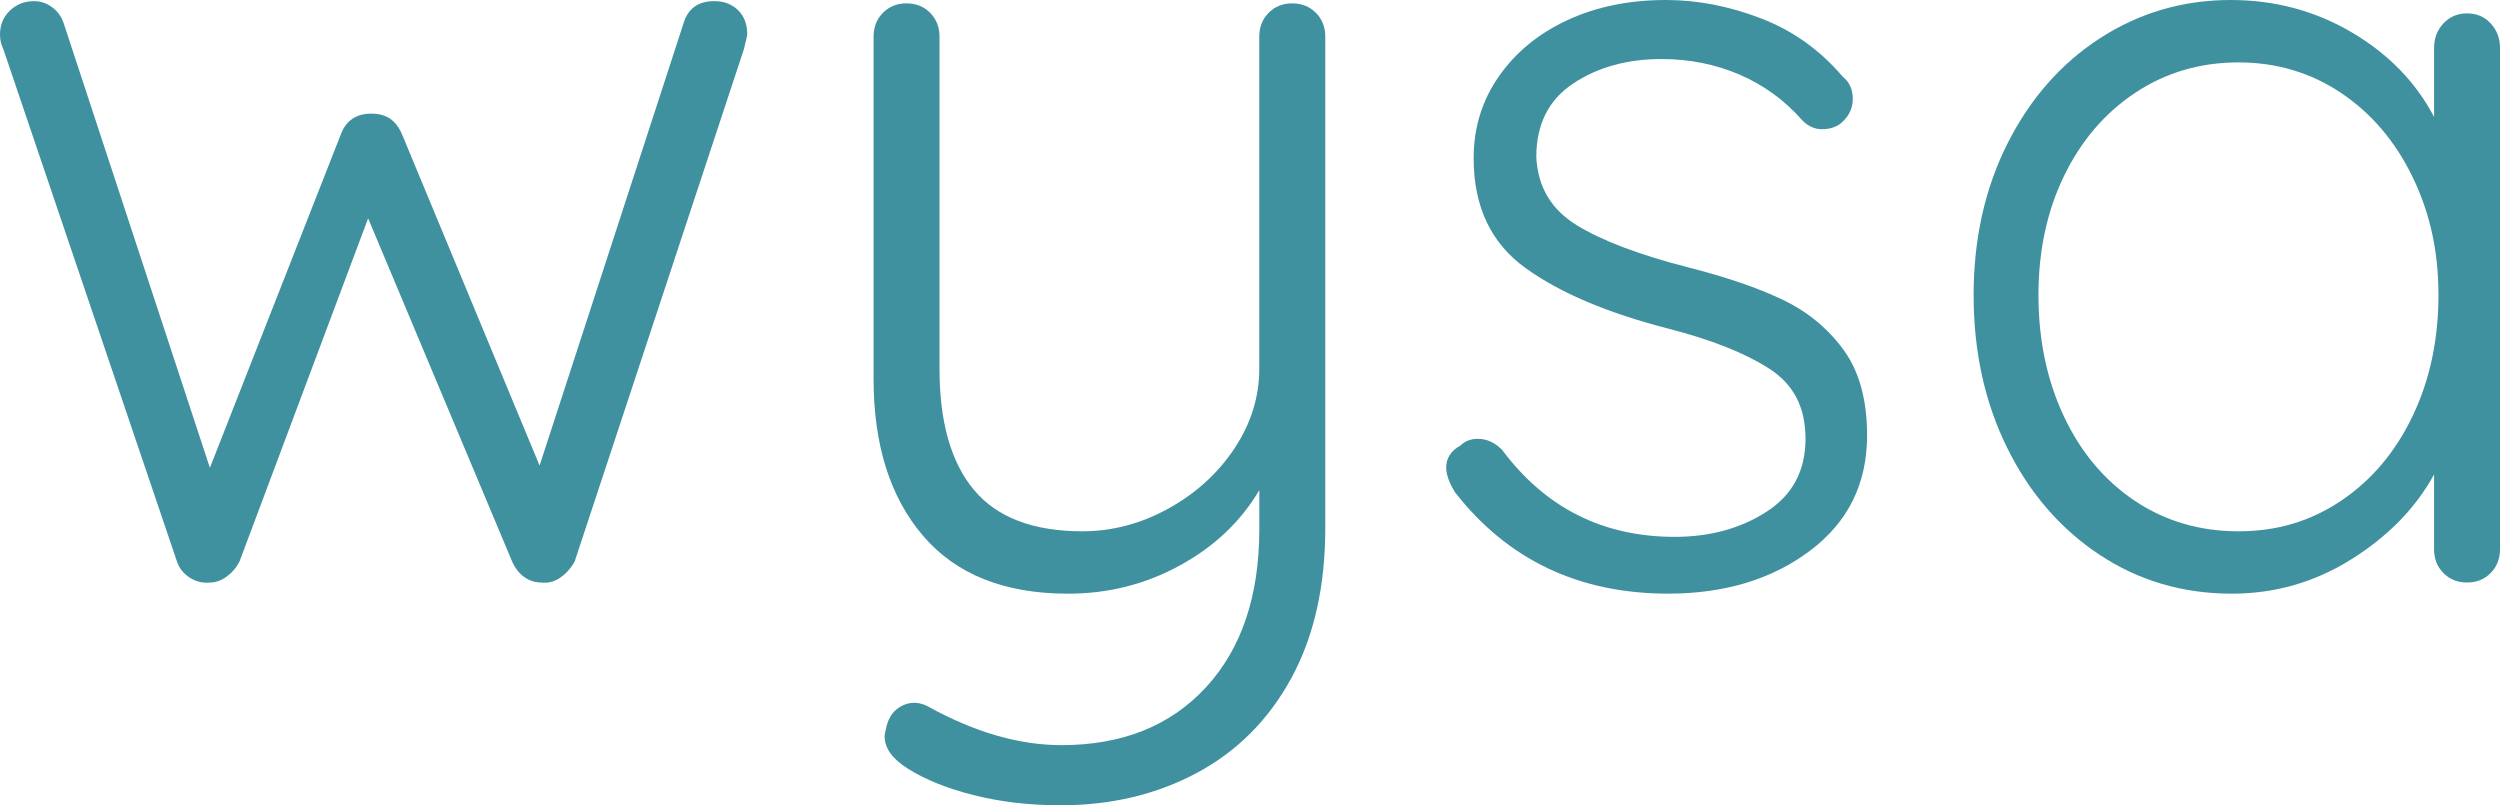
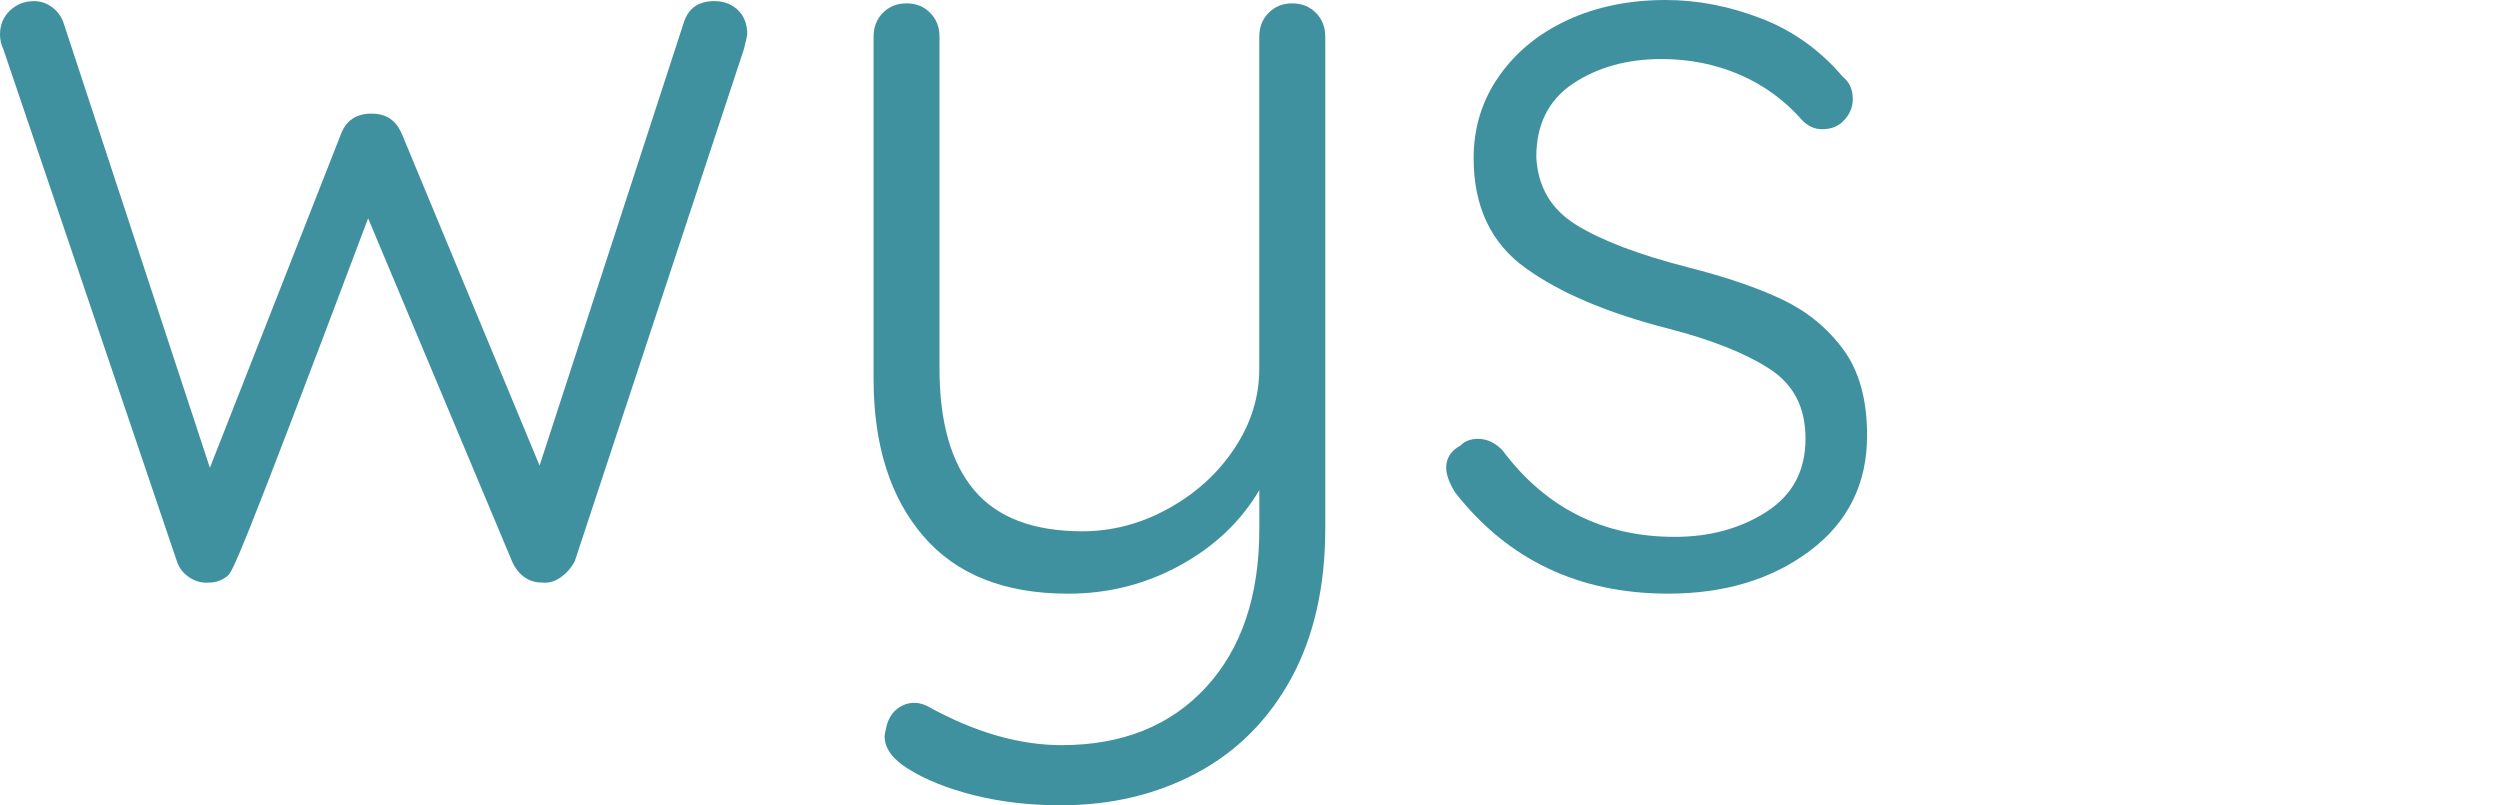
<svg xmlns="http://www.w3.org/2000/svg" width="208" height="67" viewBox="0 0 208 67" fill="none">
-   <path d="M61.394 0.836C61.912 1.331 62.171 2.01 62.171 2.875C62.171 2.937 62.079 3.338 61.897 4.079L47.816 46.706C47.511 47.262 47.115 47.71 46.628 48.05C46.14 48.39 45.622 48.528 45.074 48.467C44.525 48.467 44.036 48.313 43.611 48.004C43.184 47.695 42.848 47.262 42.605 46.706L30.628 18.165L19.931 46.706C19.686 47.201 19.336 47.619 18.879 47.957C18.422 48.297 17.949 48.467 17.463 48.467C16.853 48.526 16.288 48.39 15.772 48.05C15.252 47.712 14.902 47.262 14.72 46.706L0.274 4.079C0.092 3.708 0 3.308 0 2.875C0 2.072 0.274 1.407 0.823 0.883C1.371 0.358 2.041 0.095 2.835 0.095C3.384 0.095 3.887 0.267 4.343 0.605C4.8 0.944 5.121 1.392 5.303 1.949L17.463 38.922L28.344 11.215C28.769 10.042 29.624 9.454 30.904 9.454C32.184 9.454 32.975 10.042 33.465 11.215L44.893 38.736L56.868 1.947C57.235 0.711 58.088 0.093 59.429 0.093C60.221 0.093 60.876 0.341 61.394 0.834V0.836Z" fill="#40919F" />
+   <path d="M61.394 0.836C61.912 1.331 62.171 2.01 62.171 2.875C62.171 2.937 62.079 3.338 61.897 4.079L47.816 46.706C47.511 47.262 47.115 47.71 46.628 48.05C46.14 48.39 45.622 48.528 45.074 48.467C44.525 48.467 44.036 48.313 43.611 48.004C43.184 47.695 42.848 47.262 42.605 46.706L30.628 18.165C19.686 47.201 19.336 47.619 18.879 47.957C18.422 48.297 17.949 48.467 17.463 48.467C16.853 48.526 16.288 48.39 15.772 48.05C15.252 47.712 14.902 47.262 14.72 46.706L0.274 4.079C0.092 3.708 0 3.308 0 2.875C0 2.072 0.274 1.407 0.823 0.883C1.371 0.358 2.041 0.095 2.835 0.095C3.384 0.095 3.887 0.267 4.343 0.605C4.8 0.944 5.121 1.392 5.303 1.949L17.463 38.922L28.344 11.215C28.769 10.042 29.624 9.454 30.904 9.454C32.184 9.454 32.975 10.042 33.465 11.215L44.893 38.736L56.868 1.947C57.235 0.711 58.088 0.093 59.429 0.093C60.221 0.093 60.876 0.341 61.394 0.834V0.836Z" fill="#40919F" />
  <path d="M109.486 1.068C110.004 1.592 110.264 2.257 110.264 3.06V43.926C110.264 48.805 109.317 52.975 107.429 56.437C105.539 59.896 102.918 62.521 99.565 64.313C96.213 66.104 92.435 67 88.228 67C85.667 67 83.274 66.722 81.051 66.165C78.826 65.609 76.982 64.868 75.519 63.942C74.239 63.139 73.6 62.241 73.6 61.255C73.6 61.13 73.66 60.822 73.782 60.329C73.964 59.711 74.268 59.248 74.696 58.938C75.121 58.629 75.578 58.475 76.066 58.475C76.433 58.475 76.798 58.569 77.164 58.754C81.064 60.916 84.783 61.996 88.318 61.996C93.376 61.996 97.383 60.389 100.341 57.178C103.297 53.965 104.775 49.579 104.775 44.019V40.776C103.251 43.371 101.056 45.457 98.191 47.031C95.325 48.606 92.218 49.394 88.865 49.394C83.562 49.394 79.539 47.789 76.796 44.576C74.053 41.364 72.681 37.009 72.681 31.509V3.06C72.681 2.257 72.939 1.592 73.458 1.068C73.976 0.543 74.632 0.28 75.424 0.28C76.216 0.28 76.872 0.543 77.389 1.068C77.907 1.592 78.167 2.257 78.167 3.06V30.674C78.167 35.121 79.126 38.489 81.046 40.775C82.965 43.06 85.968 44.203 90.052 44.203C92.55 44.203 94.942 43.57 97.228 42.302C99.514 41.036 101.342 39.369 102.714 37.298C104.086 35.23 104.772 33.021 104.772 30.673V3.06C104.772 2.257 105.03 1.592 105.549 1.068C106.067 0.543 106.722 0.28 107.514 0.28C108.307 0.28 108.962 0.543 109.48 1.068H109.486Z" fill="#40919F" />
  <path d="M120.321 38.922C120.321 38.12 120.717 37.502 121.51 37.069C121.876 36.697 122.363 36.512 122.972 36.512C123.704 36.512 124.374 36.822 124.984 37.438C128.579 42.257 133.363 44.666 139.339 44.666C142.264 44.666 144.81 43.971 146.972 42.58C149.135 41.189 150.218 39.167 150.218 36.511C150.218 33.854 149.212 31.97 147.201 30.673C145.189 29.375 142.386 28.262 138.79 27.336C133.73 26.039 129.768 24.357 126.905 22.286C124.039 20.217 122.607 17.174 122.607 13.159C122.607 10.627 123.307 8.356 124.711 6.348C126.113 4.341 128.017 2.78 130.425 1.667C132.833 0.555 135.559 0 138.607 0C141.227 0 143.865 0.51 146.516 1.529C149.166 2.548 151.437 4.171 153.327 6.394C153.876 6.827 154.151 7.445 154.151 8.248C154.151 8.989 153.845 9.639 153.237 10.194C152.81 10.565 152.261 10.75 151.592 10.75C150.982 10.75 150.433 10.504 149.947 10.009C148.484 8.341 146.747 7.076 144.736 6.209C142.724 5.345 140.56 4.912 138.244 4.912C135.378 4.912 132.926 5.593 130.884 6.951C128.841 8.31 127.82 10.349 127.82 13.067C127.942 15.539 129.054 17.422 131.158 18.72C133.262 20.018 136.354 21.192 140.438 22.241C143.607 23.044 146.228 23.942 148.302 24.928C150.373 25.917 152.065 27.306 153.377 29.097C154.686 30.889 155.342 33.266 155.342 36.233C155.342 40.248 153.756 43.446 150.588 45.823C147.418 48.202 143.487 49.391 138.793 49.391C131.357 49.391 125.444 46.581 121.056 40.958C120.568 40.155 120.325 39.475 120.325 38.919L120.321 38.922Z" fill="#40919F" />
-   <path d="M207.223 1.947C207.74 2.503 208 3.183 208 3.986V45.685C208 46.488 207.74 47.152 207.223 47.677C206.703 48.203 206.049 48.465 205.257 48.465C204.465 48.465 203.809 48.203 203.292 47.677C202.772 47.152 202.514 46.488 202.514 45.685V39.477C200.989 42.257 198.705 44.606 195.656 46.519C192.608 48.435 189.287 49.393 185.691 49.393C181.607 49.393 177.934 48.312 174.674 46.15C171.411 43.988 168.853 41.023 166.994 37.254C165.134 33.486 164.205 29.253 164.205 24.558C164.205 19.863 165.15 15.649 167.04 11.909C168.928 8.172 171.503 5.253 174.766 3.151C178.026 1.053 181.637 0 185.6 0C189.257 0 192.61 0.896 195.658 2.687C198.705 4.479 200.991 6.826 202.516 9.729V3.986C202.516 3.183 202.774 2.503 203.293 1.947C203.811 1.391 204.467 1.113 205.259 1.113C206.051 1.113 206.707 1.391 207.224 1.947H207.223ZM194.789 41.654C197.318 39.955 199.298 37.608 200.731 34.612C202.163 31.615 202.879 28.264 202.879 24.558C202.879 20.852 202.163 17.701 200.731 14.736C199.298 11.771 197.316 9.439 194.789 7.74C192.258 6.041 189.408 5.192 186.24 5.192C183.071 5.192 180.22 6.026 177.691 7.694C175.162 9.361 173.18 11.663 171.748 14.598C170.315 17.532 169.6 20.852 169.6 24.56C169.6 28.267 170.3 31.619 171.704 34.614C173.106 37.61 175.071 39.957 177.6 41.656C180.13 43.355 183.009 44.204 186.24 44.204C189.471 44.204 192.258 43.355 194.789 41.656V41.654Z" fill="#40919F" />
</svg>